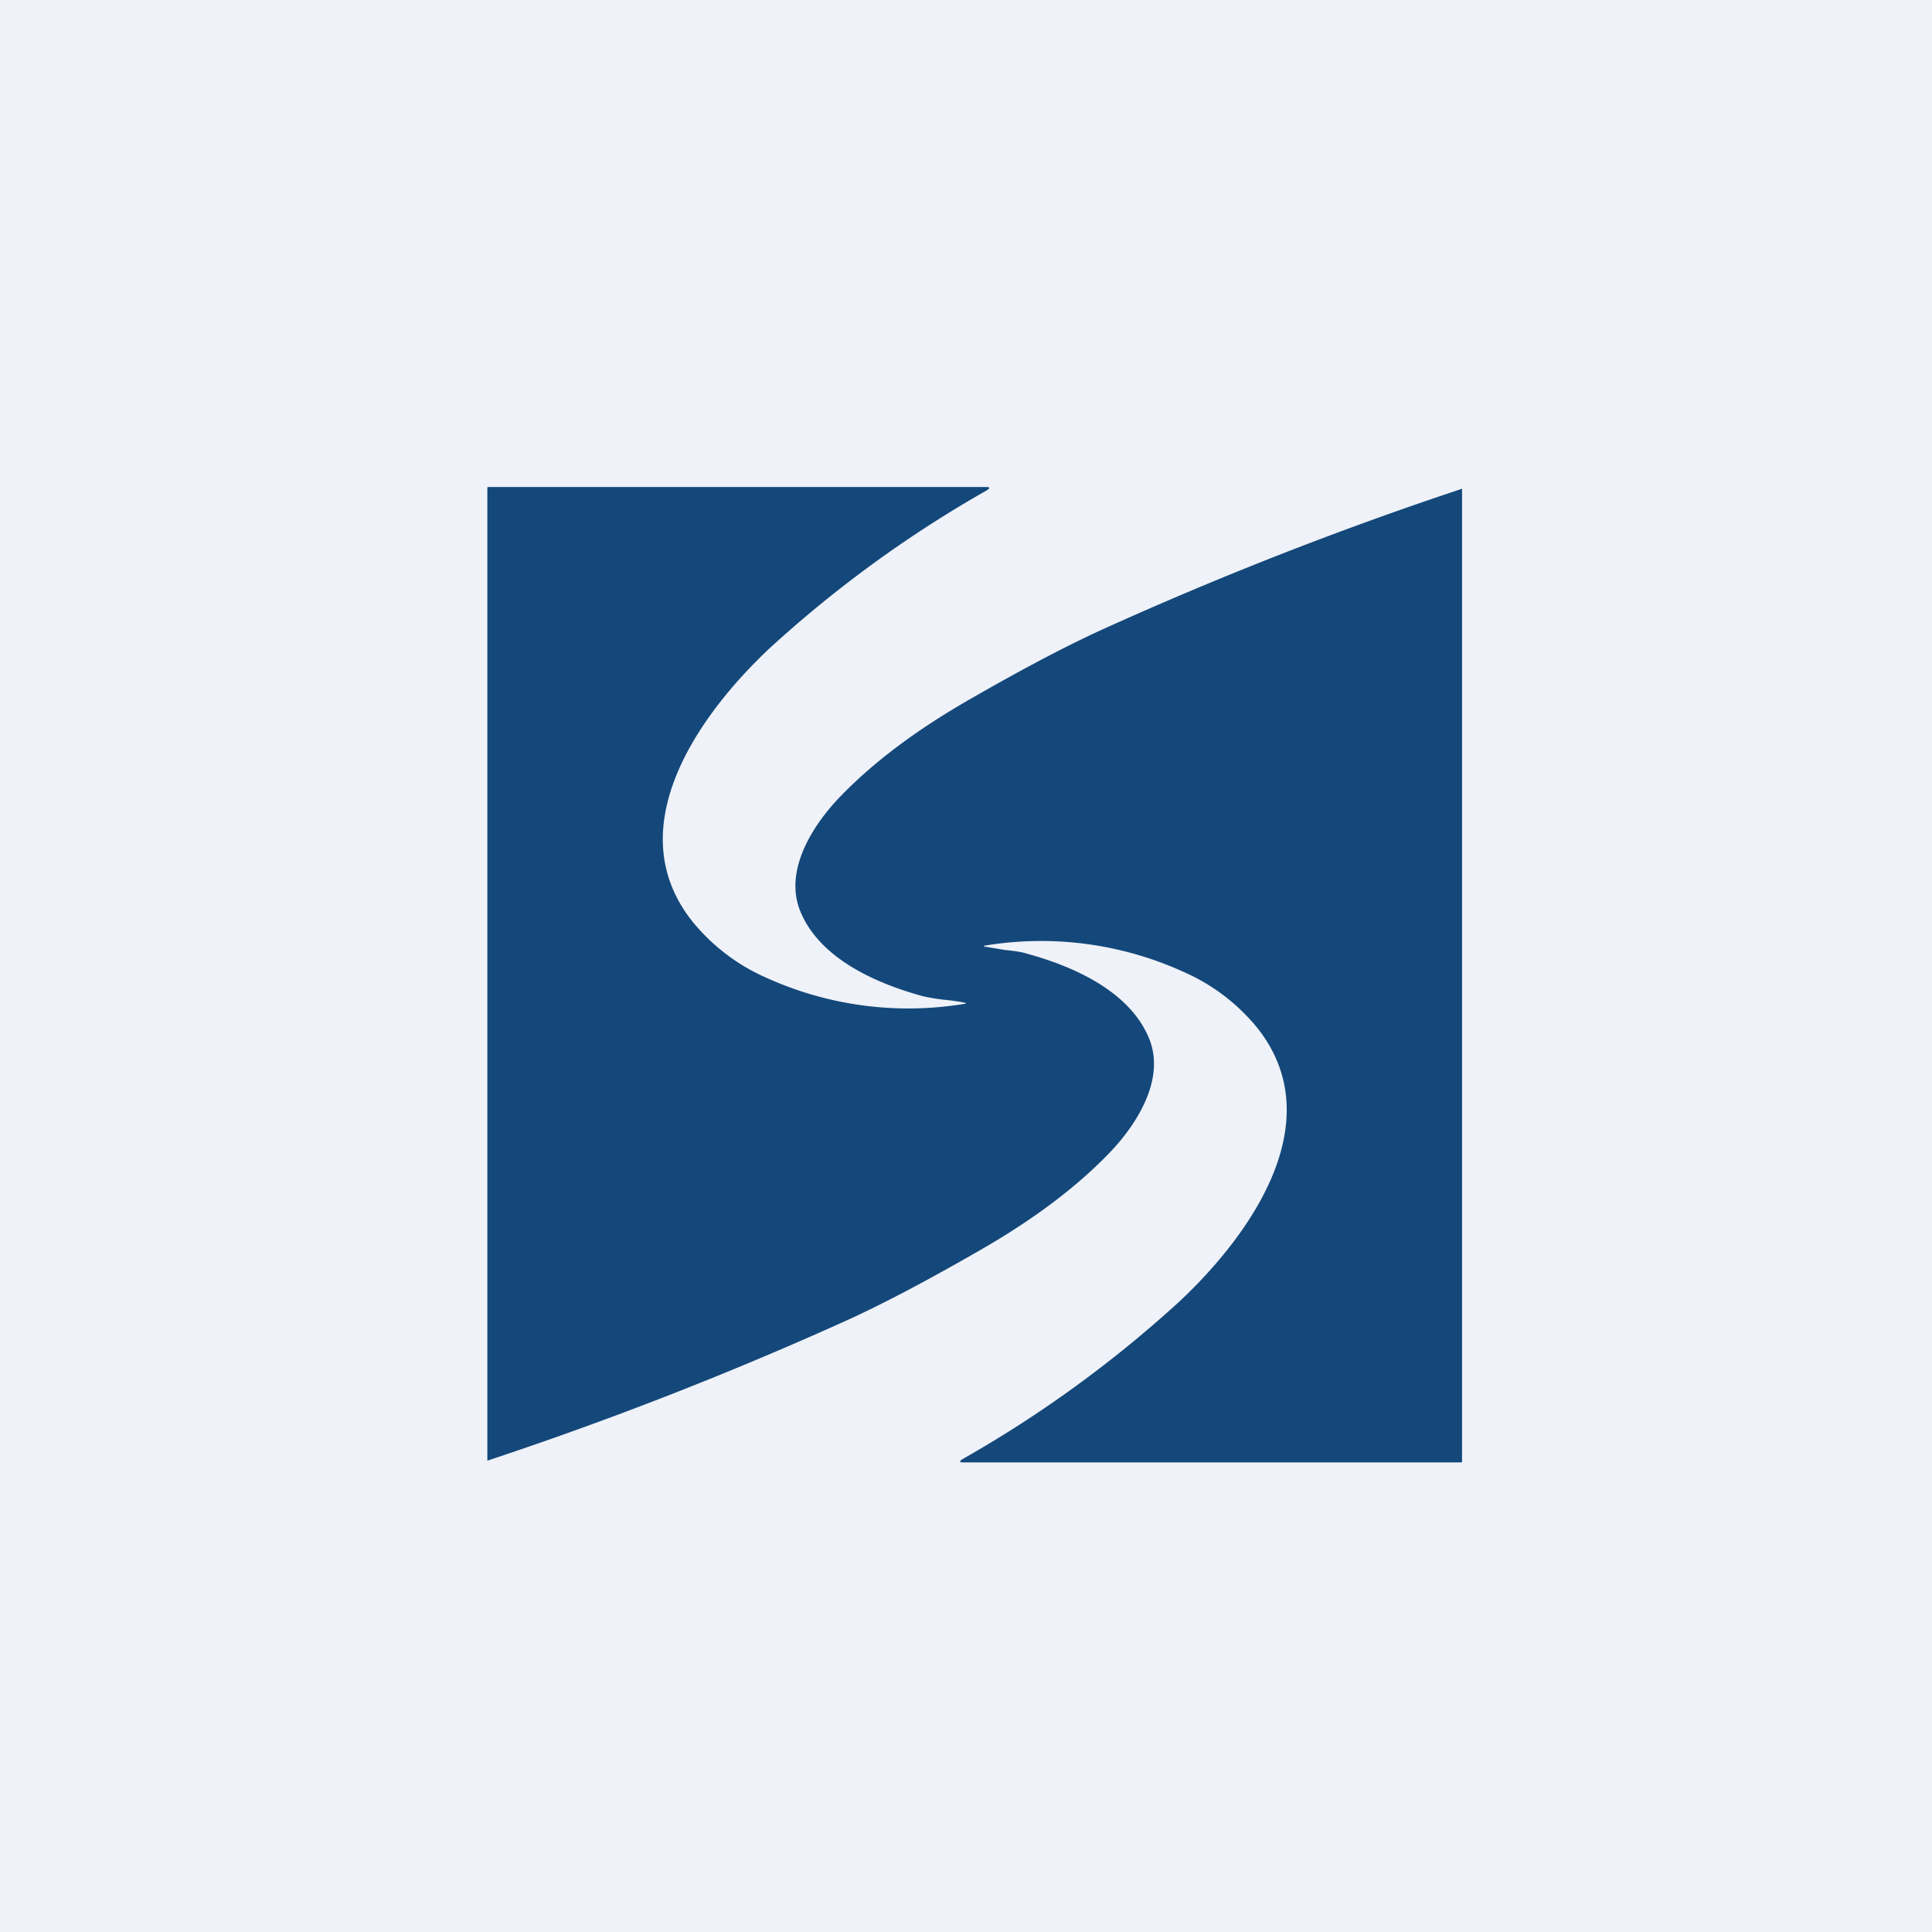
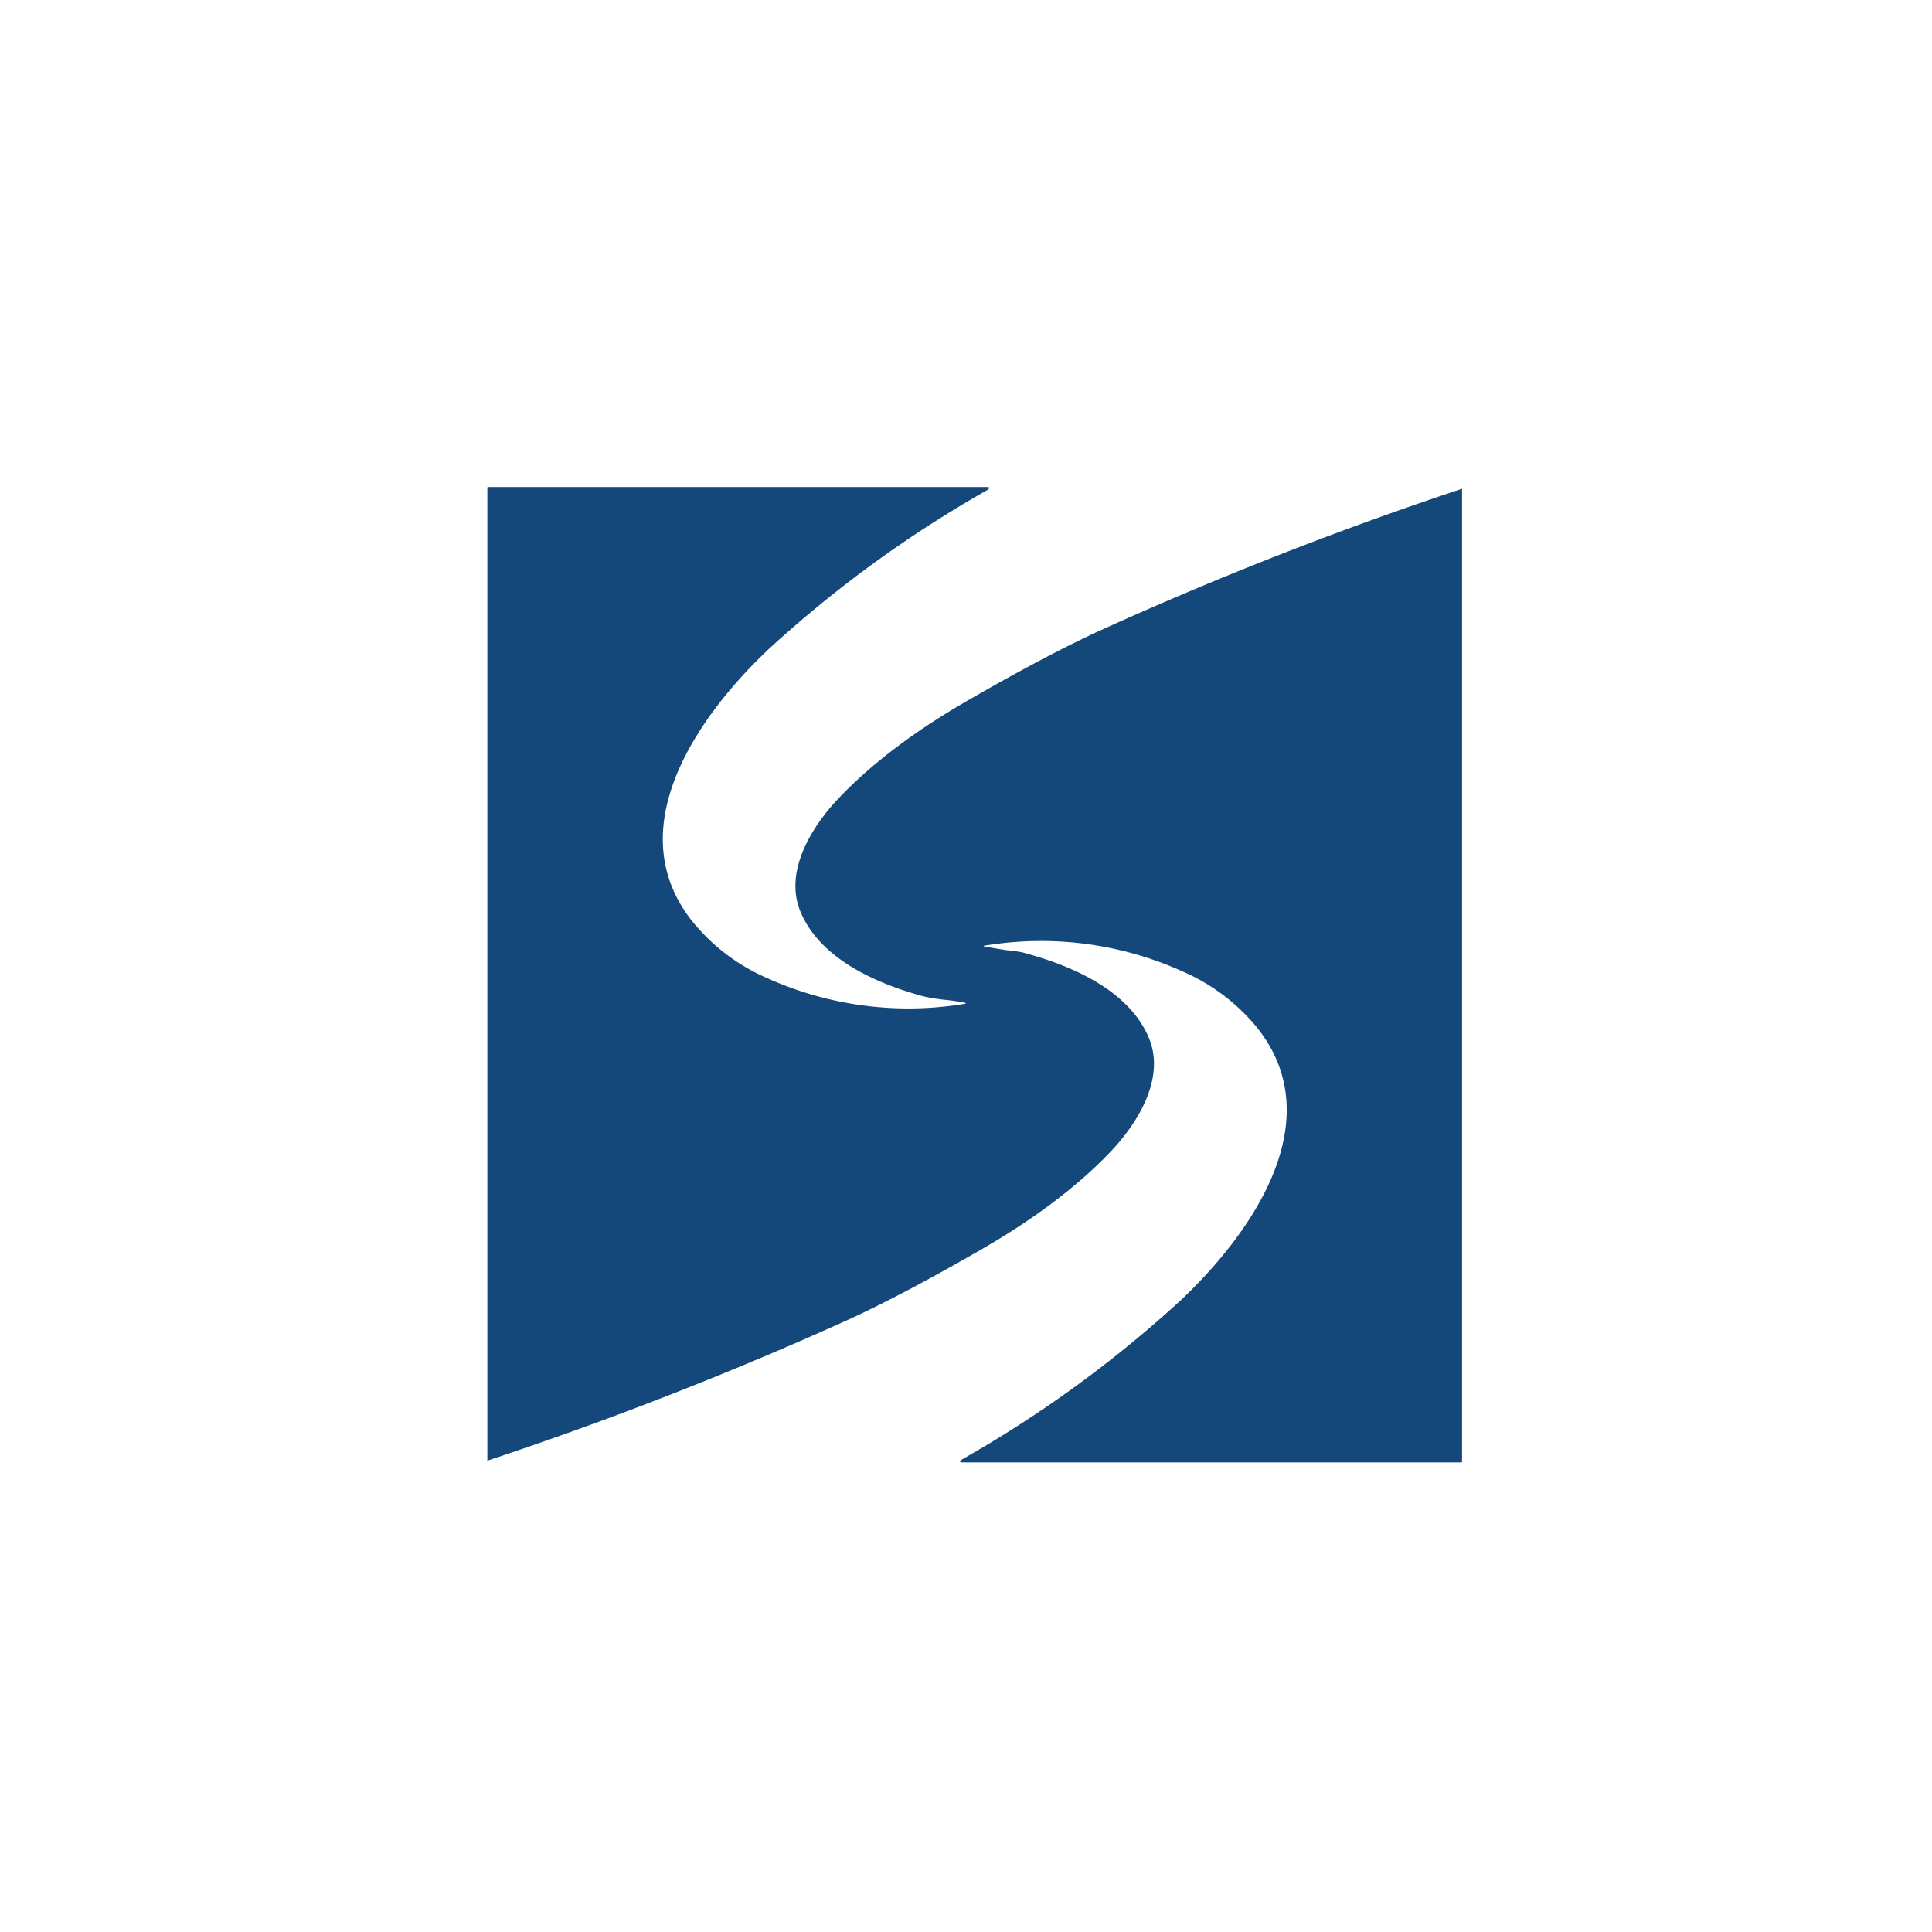
<svg xmlns="http://www.w3.org/2000/svg" viewBox="0 0 55.5 55.5">
-   <path d="M 0,0 H 55.5 V 55.5 H 0 Z" fill="rgb(239, 242, 248)" />
  <path d="M 27.72,28.805 A 6.4,6.4 0 0,0 27.13,28.72 A 5.3,5.3 0 0,1 26.52,28.62 C 25.12,28.24 23.48,27.5 22.96,26.1 C 22.55,24.95 23.36,23.68 24.16,22.86 C 25.11,21.88 26.34,20.96 27.84,20.1 C 29.28,19.27 30.54,18.6 31.63,18.1 A 106.2,106.2 0 0,1 42,14.04 V 41.98 C 42,42 42,42.01 41.97,42.01 H 27.68 C 27.55,42.01 27.55,41.98 27.66,41.91 A 34.32,34.32 0 0,0 33.9,37.37 C 35.91,35.48 38.25,32.22 36.12,29.53 A 5.67,5.67 0 0,0 33.98,27.91 A 9.88,9.88 0 0,0 28.26,27.17 L 28.27,27.19 L 28.87,27.29 C 29.16,27.32 29.37,27.35 29.48,27.39 C 30.88,27.77 32.52,28.51 33.04,29.91 C 33.45,31.06 32.64,32.33 31.84,33.15 C 30.89,34.13 29.66,35.05 28.16,35.91 C 26.72,36.74 25.46,37.41 24.37,37.91 A 106.2,106.2 0 0,1 14,41.96 V 14.02 C 14,14 14,13.99 14.03,13.99 H 28.32 C 28.45,13.99 28.45,14.02 28.34,14.09 A 34.32,34.32 0 0,0 22.1,18.63 C 20.09,20.52 17.75,23.78 19.89,26.47 A 5.67,5.67 0 0,0 22.02,28.09 A 9.88,9.88 0 0,0 27.75,28.83 L 27.73,28.81 Z" fill="rgb(20, 72, 123)" />
</svg>